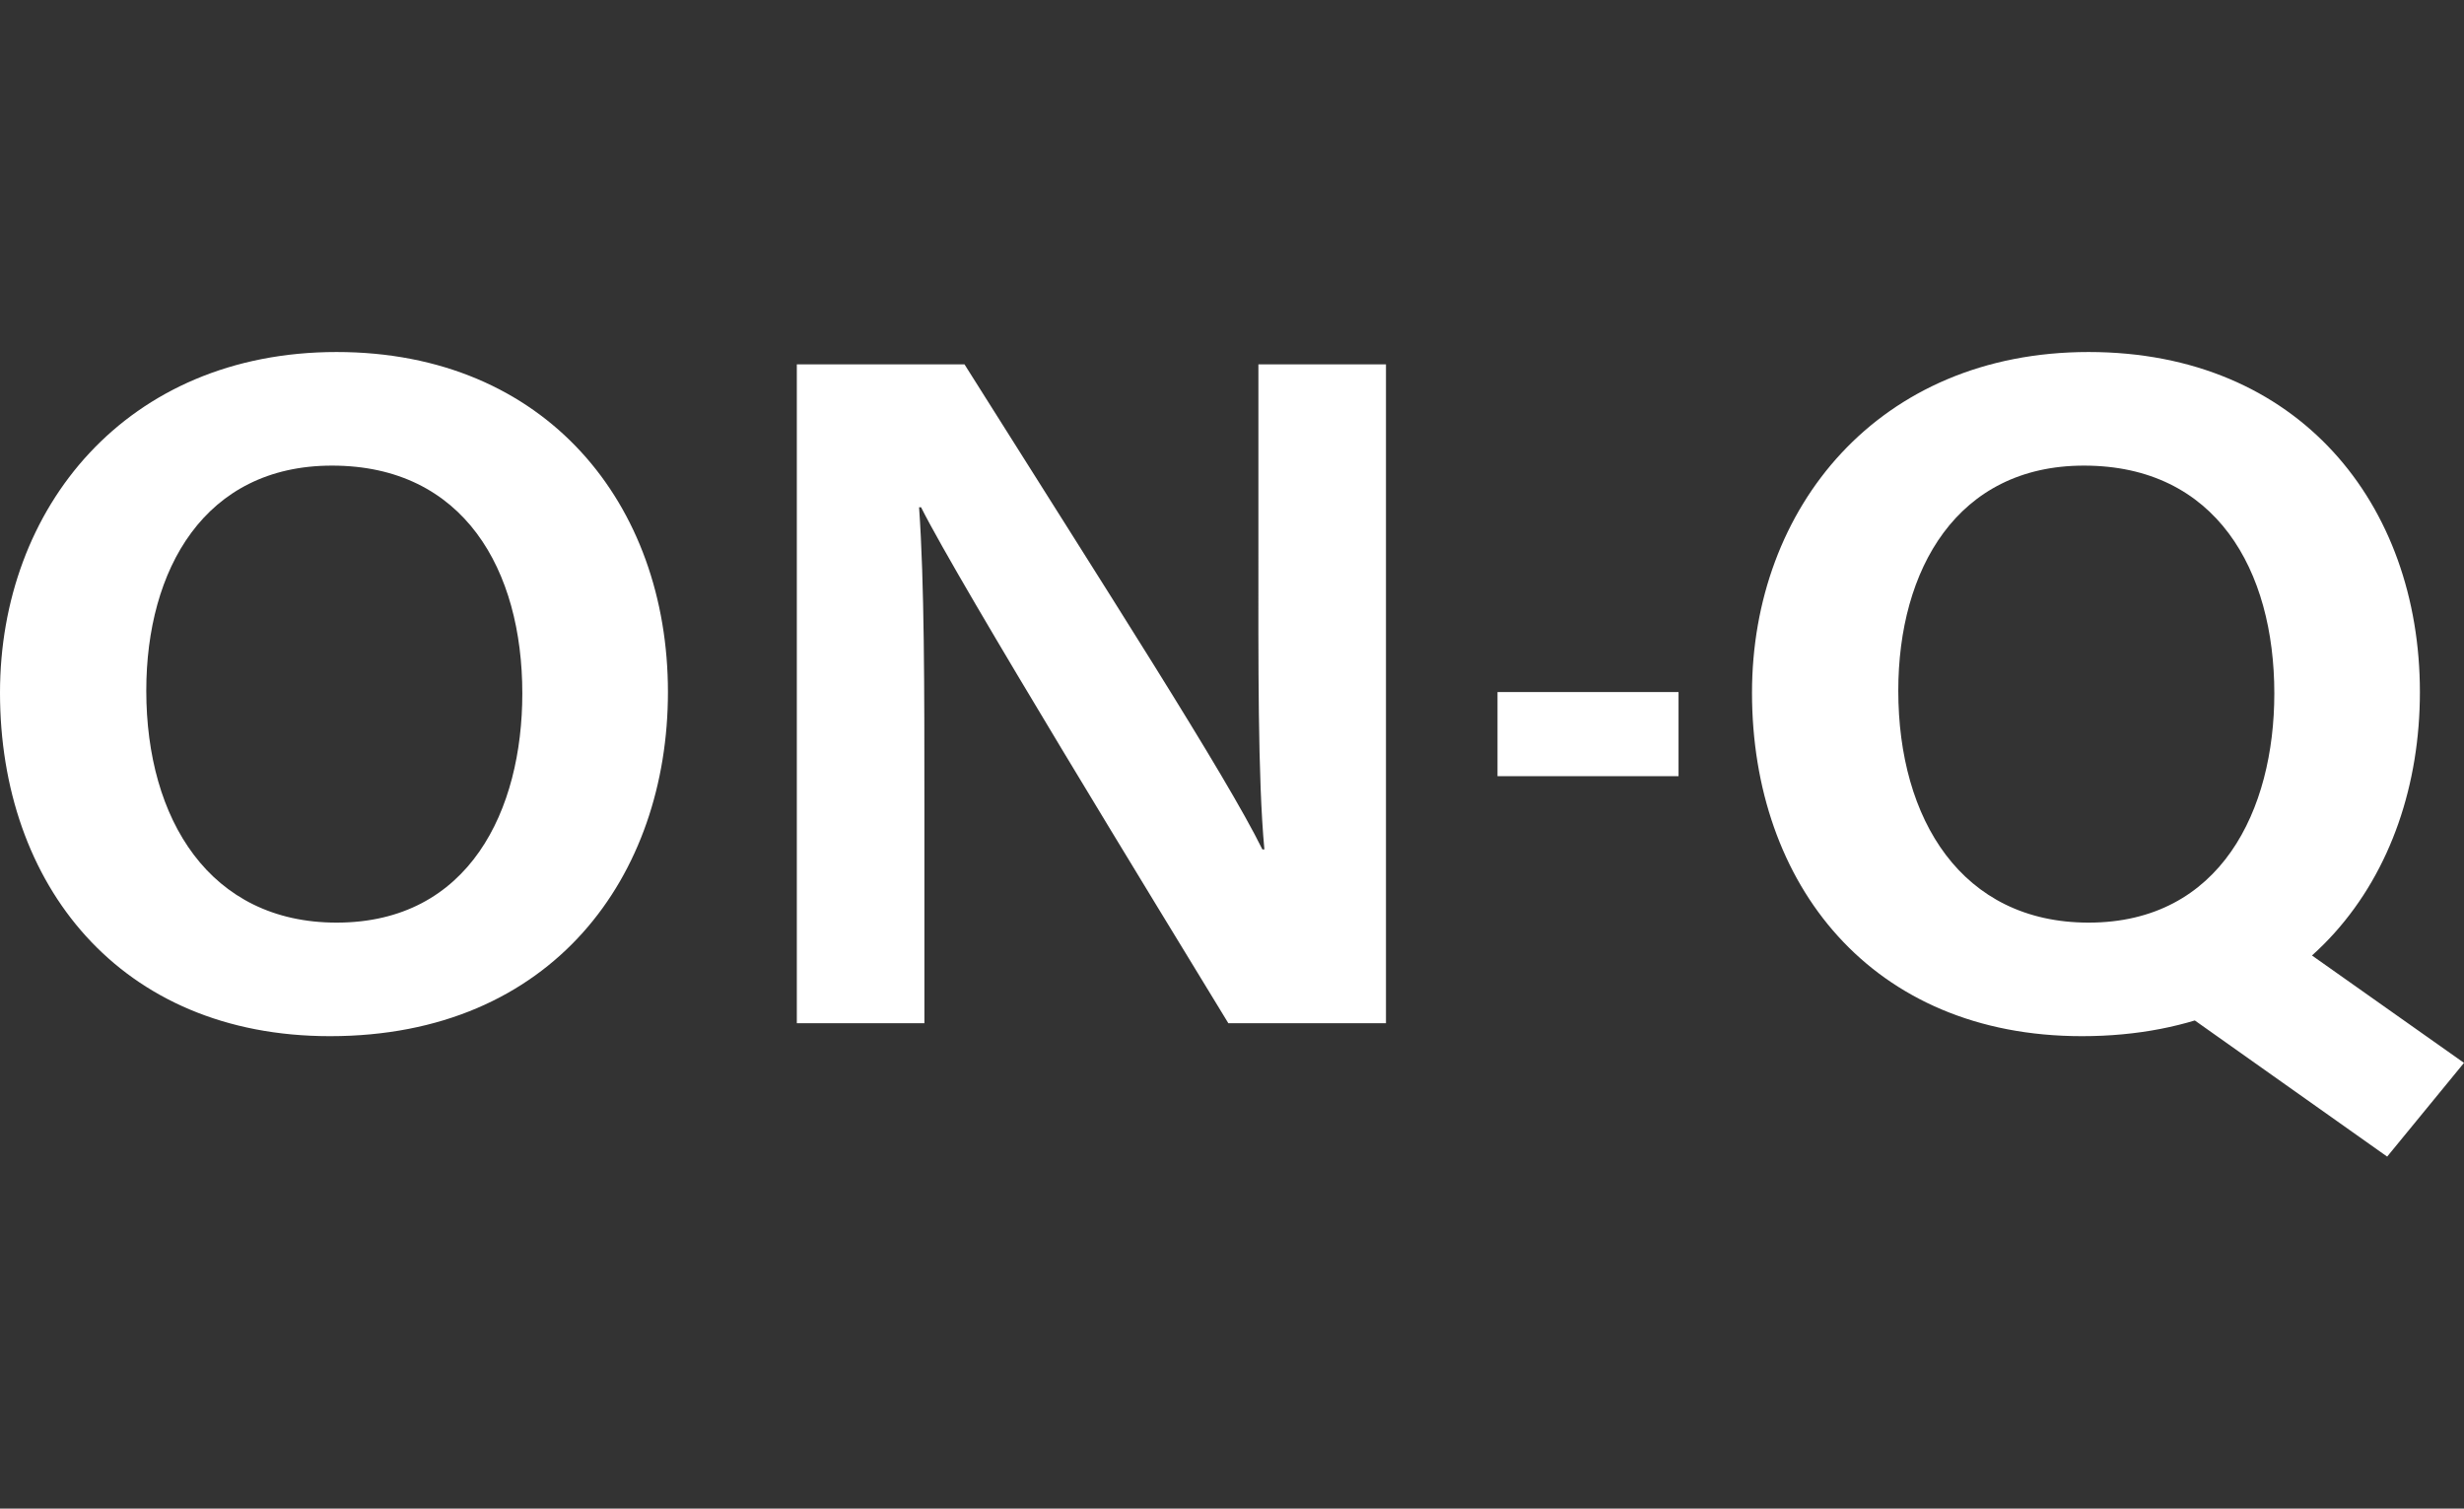
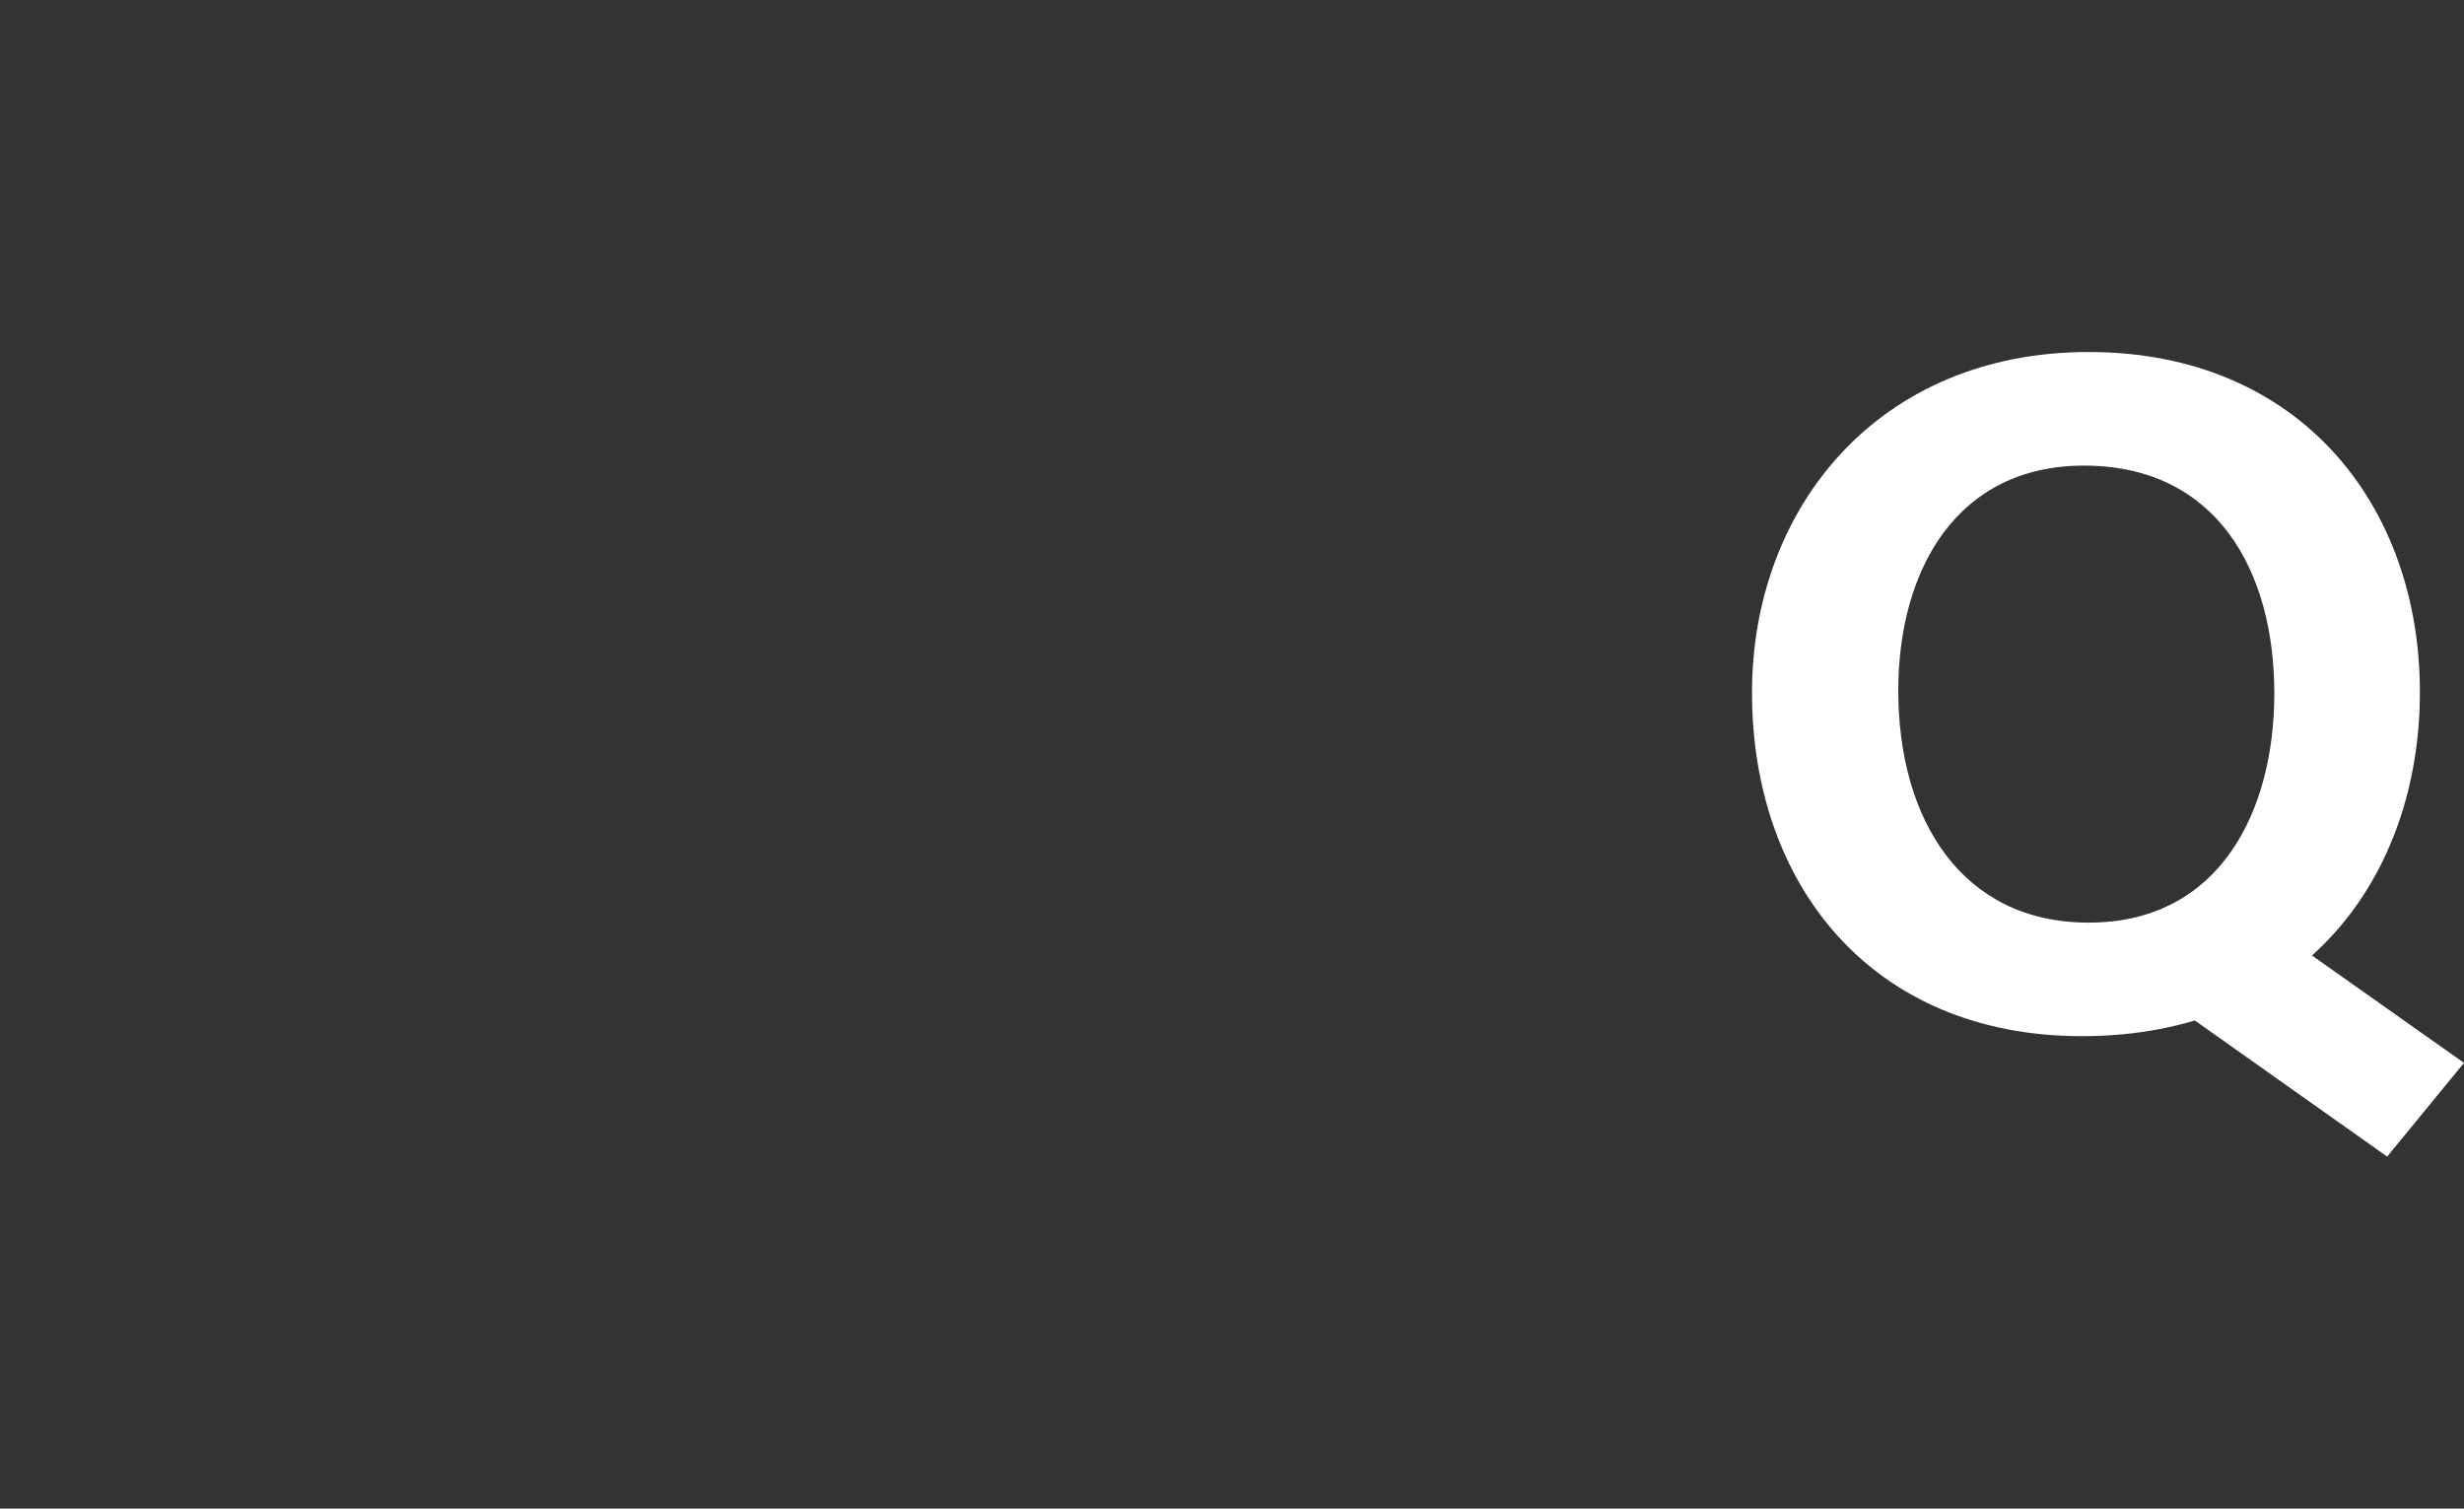
<svg xmlns="http://www.w3.org/2000/svg" width="49" height="30" viewBox="0 0 49 30">
  <rect x="0" y="0" width="49" height="30" fill="#333333" stroke="none" />
  <g fill="#FFF" transform="translate(0 7)">
-     <path d="M13.283 6.762C13.283 10.408 10.998 13.605 6.562 13.605 2.378 13.605 0 10.585 0 6.776 0 3.102 2.51 0 6.694 0 10.865 0 13.283 3.034 13.283 6.762zM2.909 6.735C2.909 9.293 4.171 11.347 6.694 11.347 9.338 11.347 10.387 9.102 10.387 6.789 10.387 4.34 9.231 2.259 6.602 2.259 4.065 2.259 2.909 4.327 2.909 6.735zM15.846 13.347L15.846.245 19.18.245C22.049 4.803 24.374 8.408 25.104 9.891L25.144 9.891C25.011 8.463 25.025 6.122 25.025 3.973L25.025.245 27.562.245 27.562 13.347 24.427 13.347C23.059 11.102 19.074 4.599 18.317 3.088L18.277 3.088C18.383 4.585 18.383 6.68 18.383 9.02L18.383 13.347 15.846 13.347 15.846 13.347z" />
-     <polygon points="33.38 6.762 33.38 8.435 29.78 8.435 29.78 6.762" />
    <path d="M48.123,6.762 C48.123,10.408 45.839,13.605 41.402,13.605 C37.218,13.605 34.841,10.585 34.841,6.776 C34.841,3.102 37.351,0 41.535,0 C45.719,0 48.123,3.034 48.123,6.762 Z M37.75,6.735 C37.75,9.293 39.011,11.347 41.535,11.347 C44.165,11.347 45.228,9.102 45.228,6.789 C45.228,4.34 44.072,2.259 41.442,2.259 C38.918,2.259 37.75,4.327 37.75,6.735 Z M45.148,11.415 L49,14.136 L47.472,16 L42.917,12.776 L45.148,11.415 Z" />
  </g>
</svg>